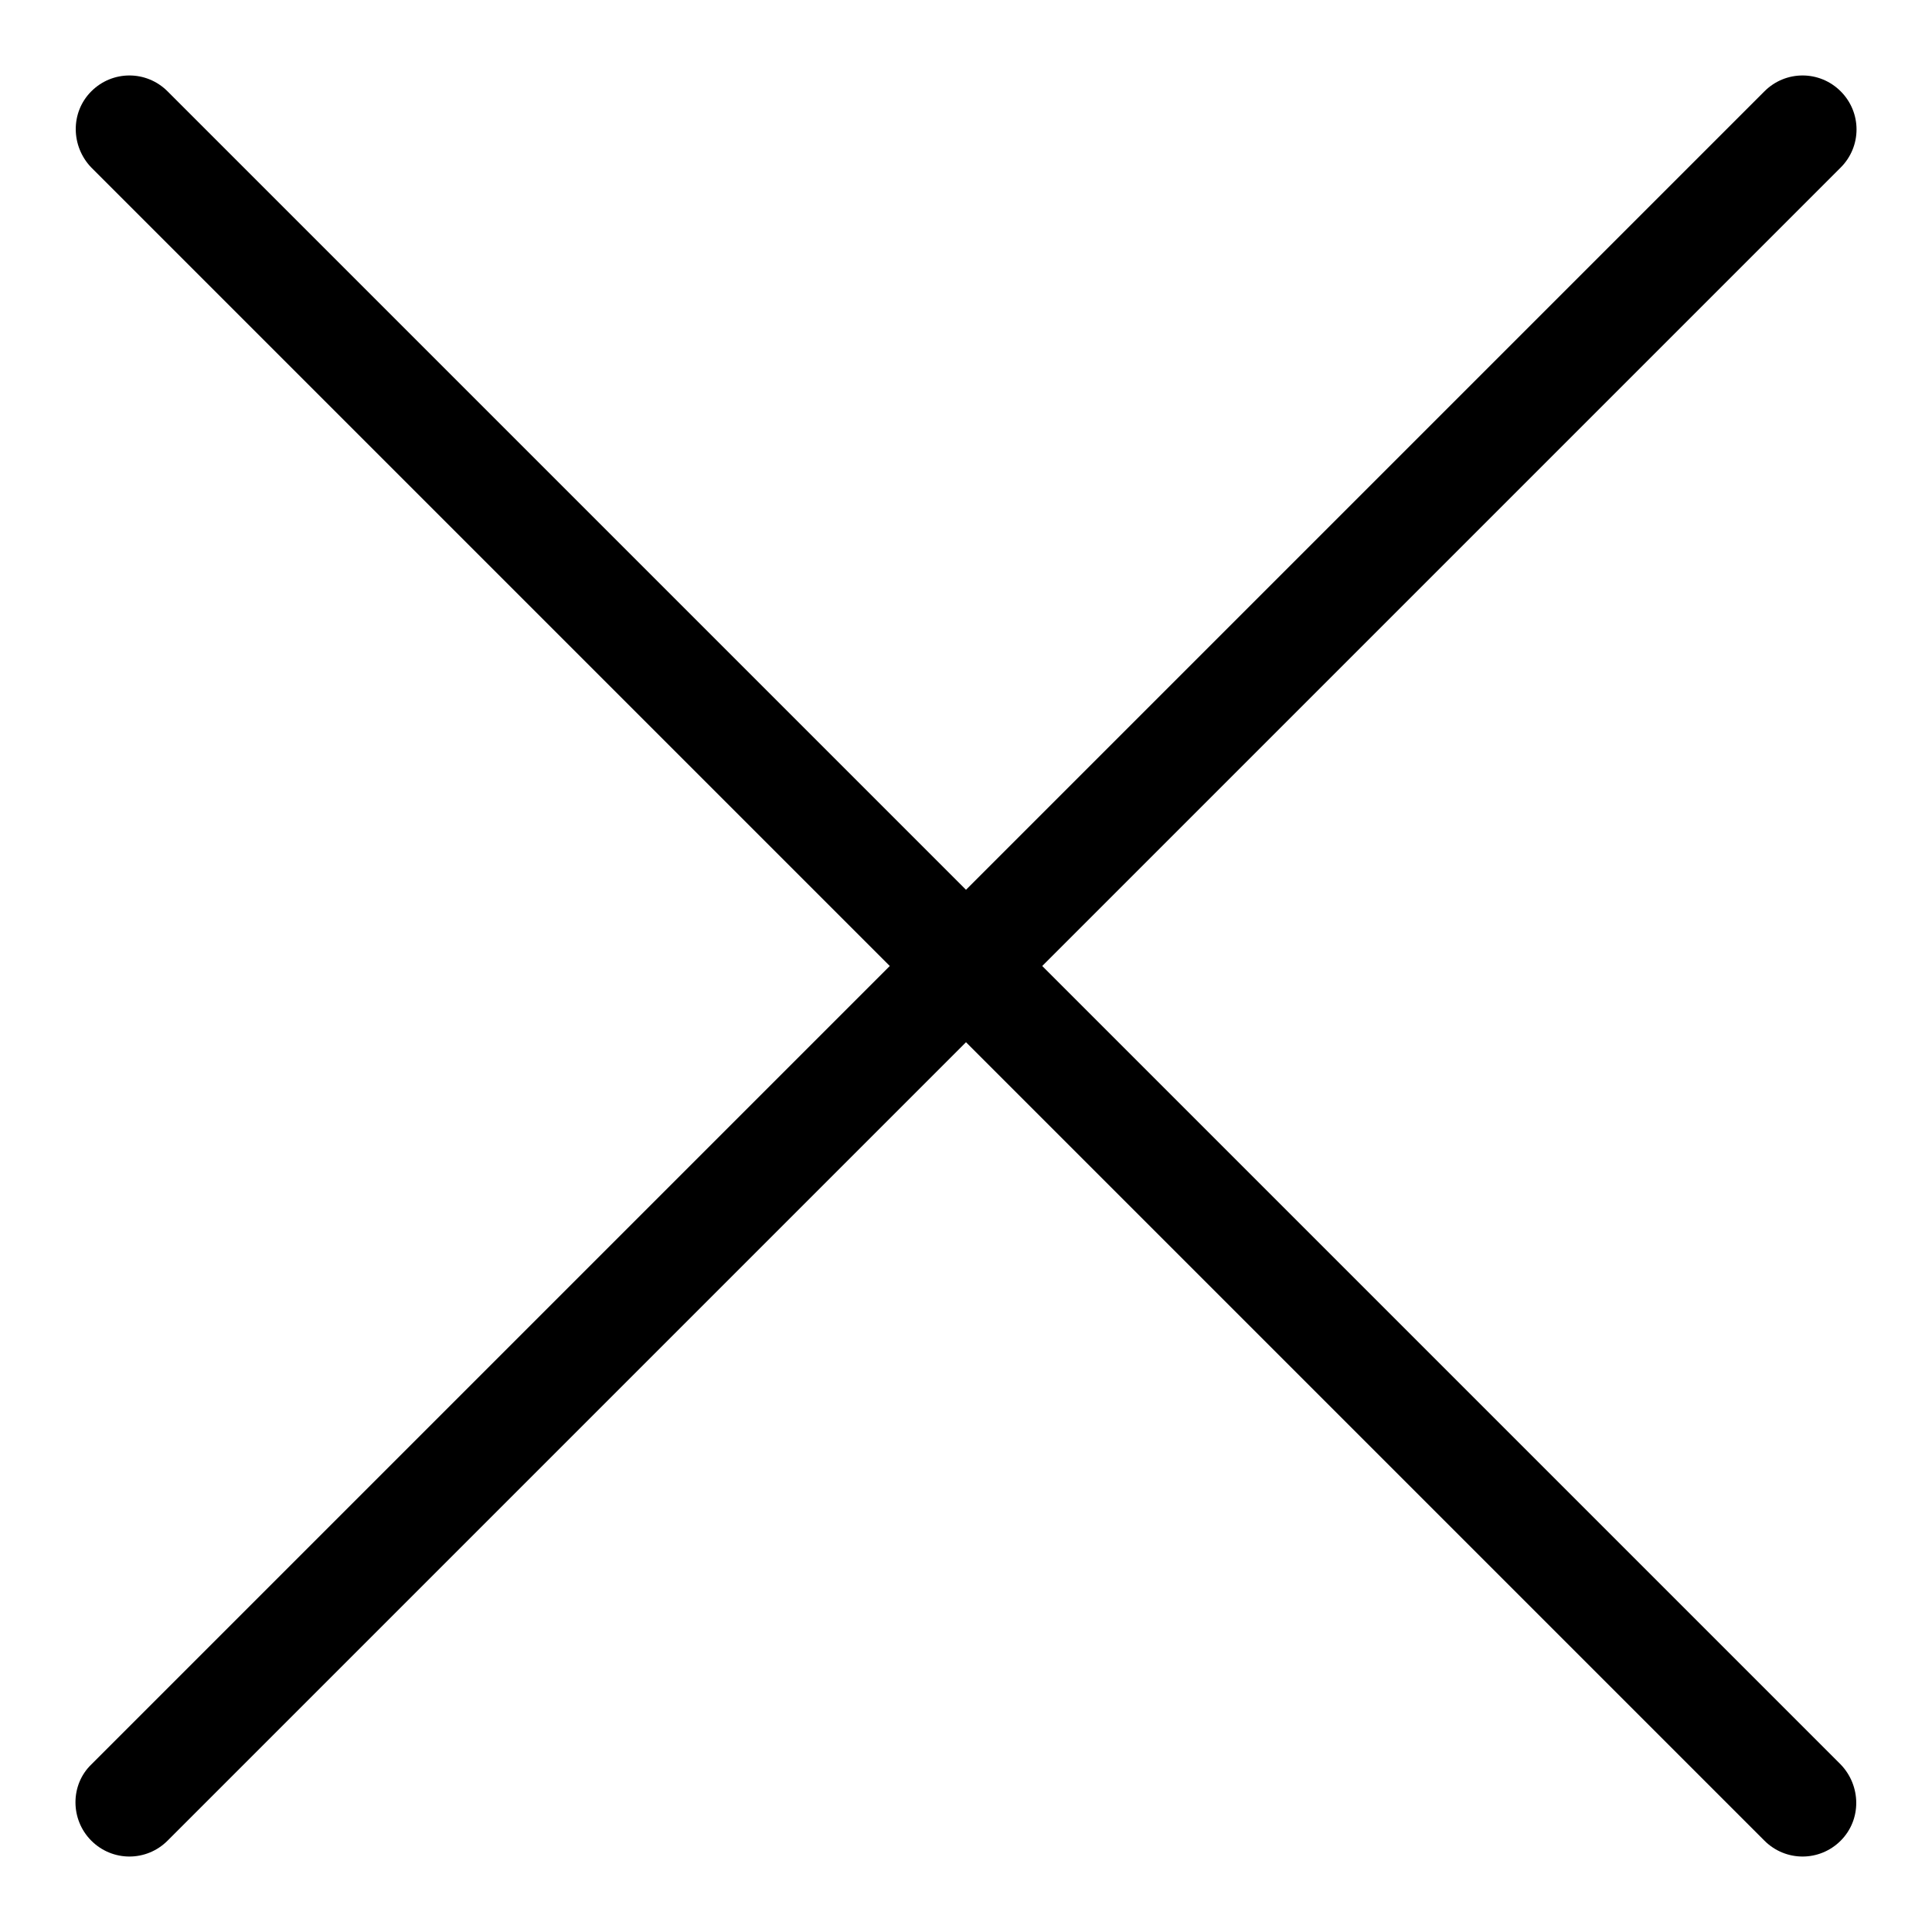
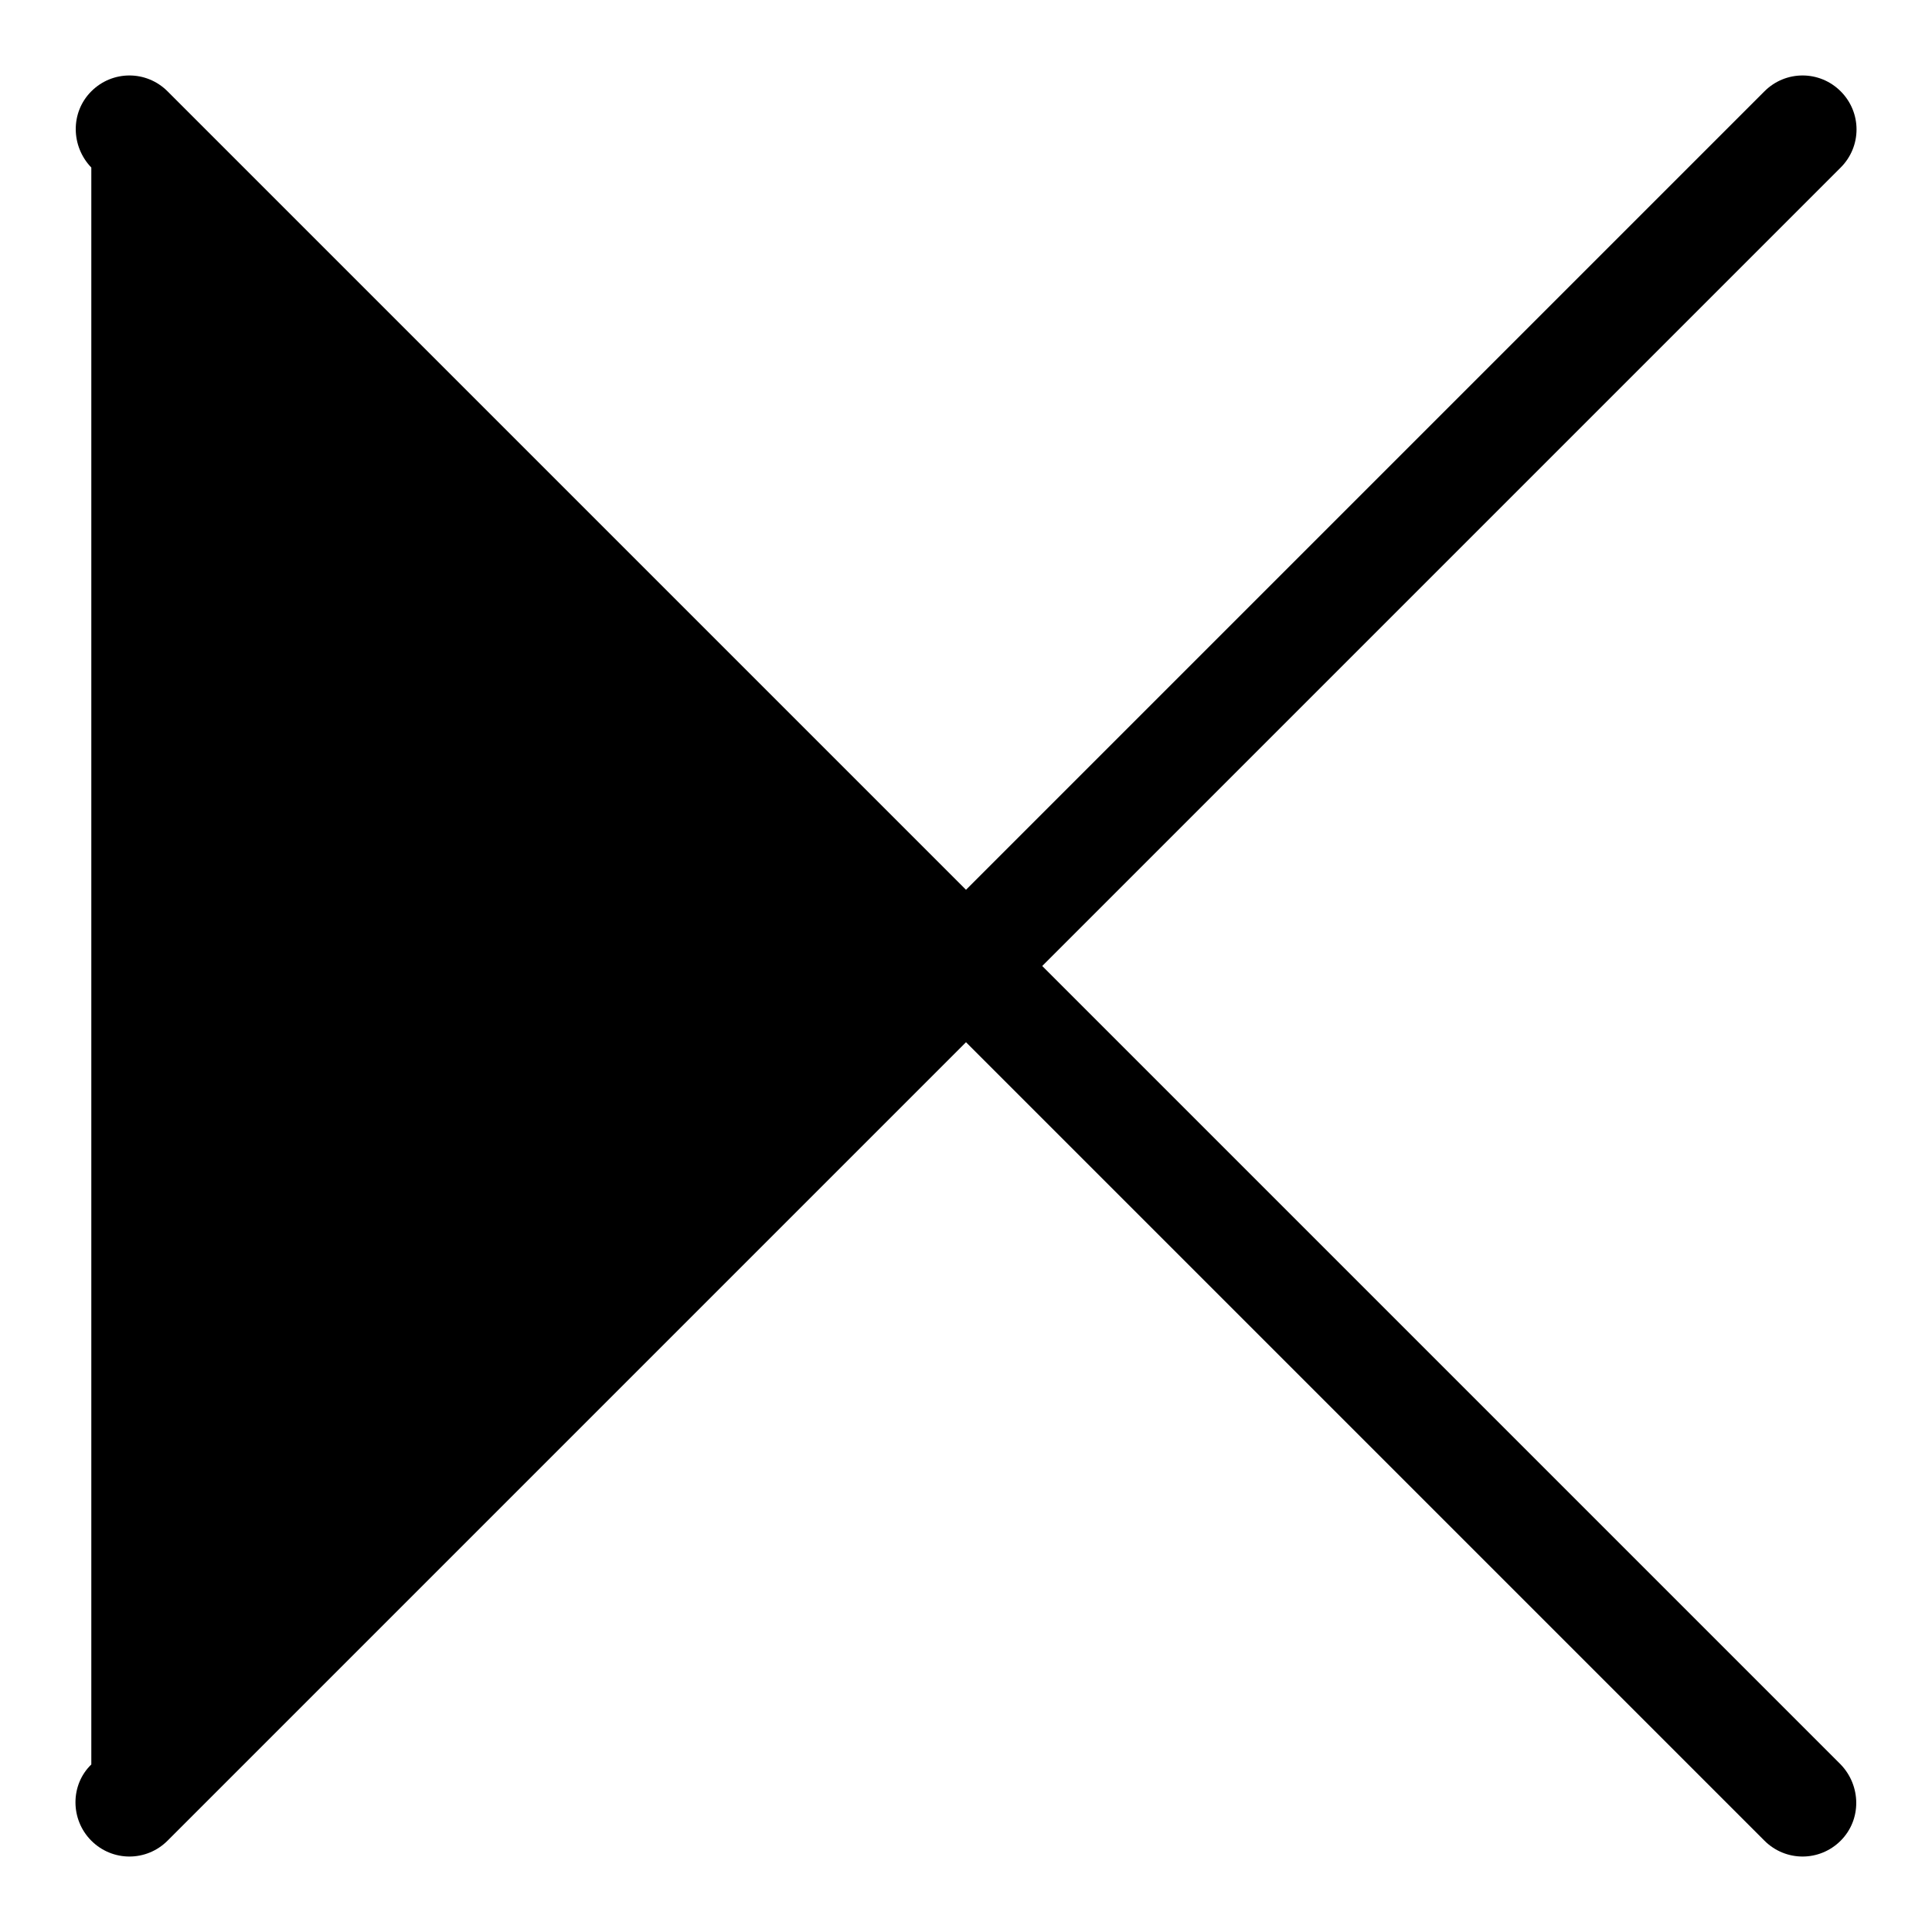
<svg xmlns="http://www.w3.org/2000/svg" version="1.1" x="0px" y="0px" viewBox="0 0 256 256" enable-background="new 0 0 256 256" xml:space="preserve">
  <g>
    <g>
-       <path fill="#000000" d="M138.1,128L243.9,22.2c2.8-2.8,2.8-7.3,0-10.1c-2.8-2.8-7.3-2.8-10.1,0L128,117.9L22.2,12.1c-2.8-2.8-7.3-2.8-10.1,0s-2.7,7.3,0,10.1L117.9,128L12.1,233.8c-2.8,2.7-2.8,7.3,0,10.1c2.8,2.8,7.3,2.8,10.1,0L128,138.1l105.8,105.8c2.8,2.8,7.3,2.8,10.1,0c2.8-2.8,2.7-7.3,0-10.1L138.1,128z" />
+       <path fill="#000000" d="M138.1,128L243.9,22.2c2.8-2.8,2.8-7.3,0-10.1c-2.8-2.8-7.3-2.8-10.1,0L128,117.9L22.2,12.1c-2.8-2.8-7.3-2.8-10.1,0s-2.7,7.3,0,10.1L12.1,233.8c-2.8,2.7-2.8,7.3,0,10.1c2.8,2.8,7.3,2.8,10.1,0L128,138.1l105.8,105.8c2.8,2.8,7.3,2.8,10.1,0c2.8-2.8,2.7-7.3,0-10.1L138.1,128z" />
    </g>
  </g>
</svg>